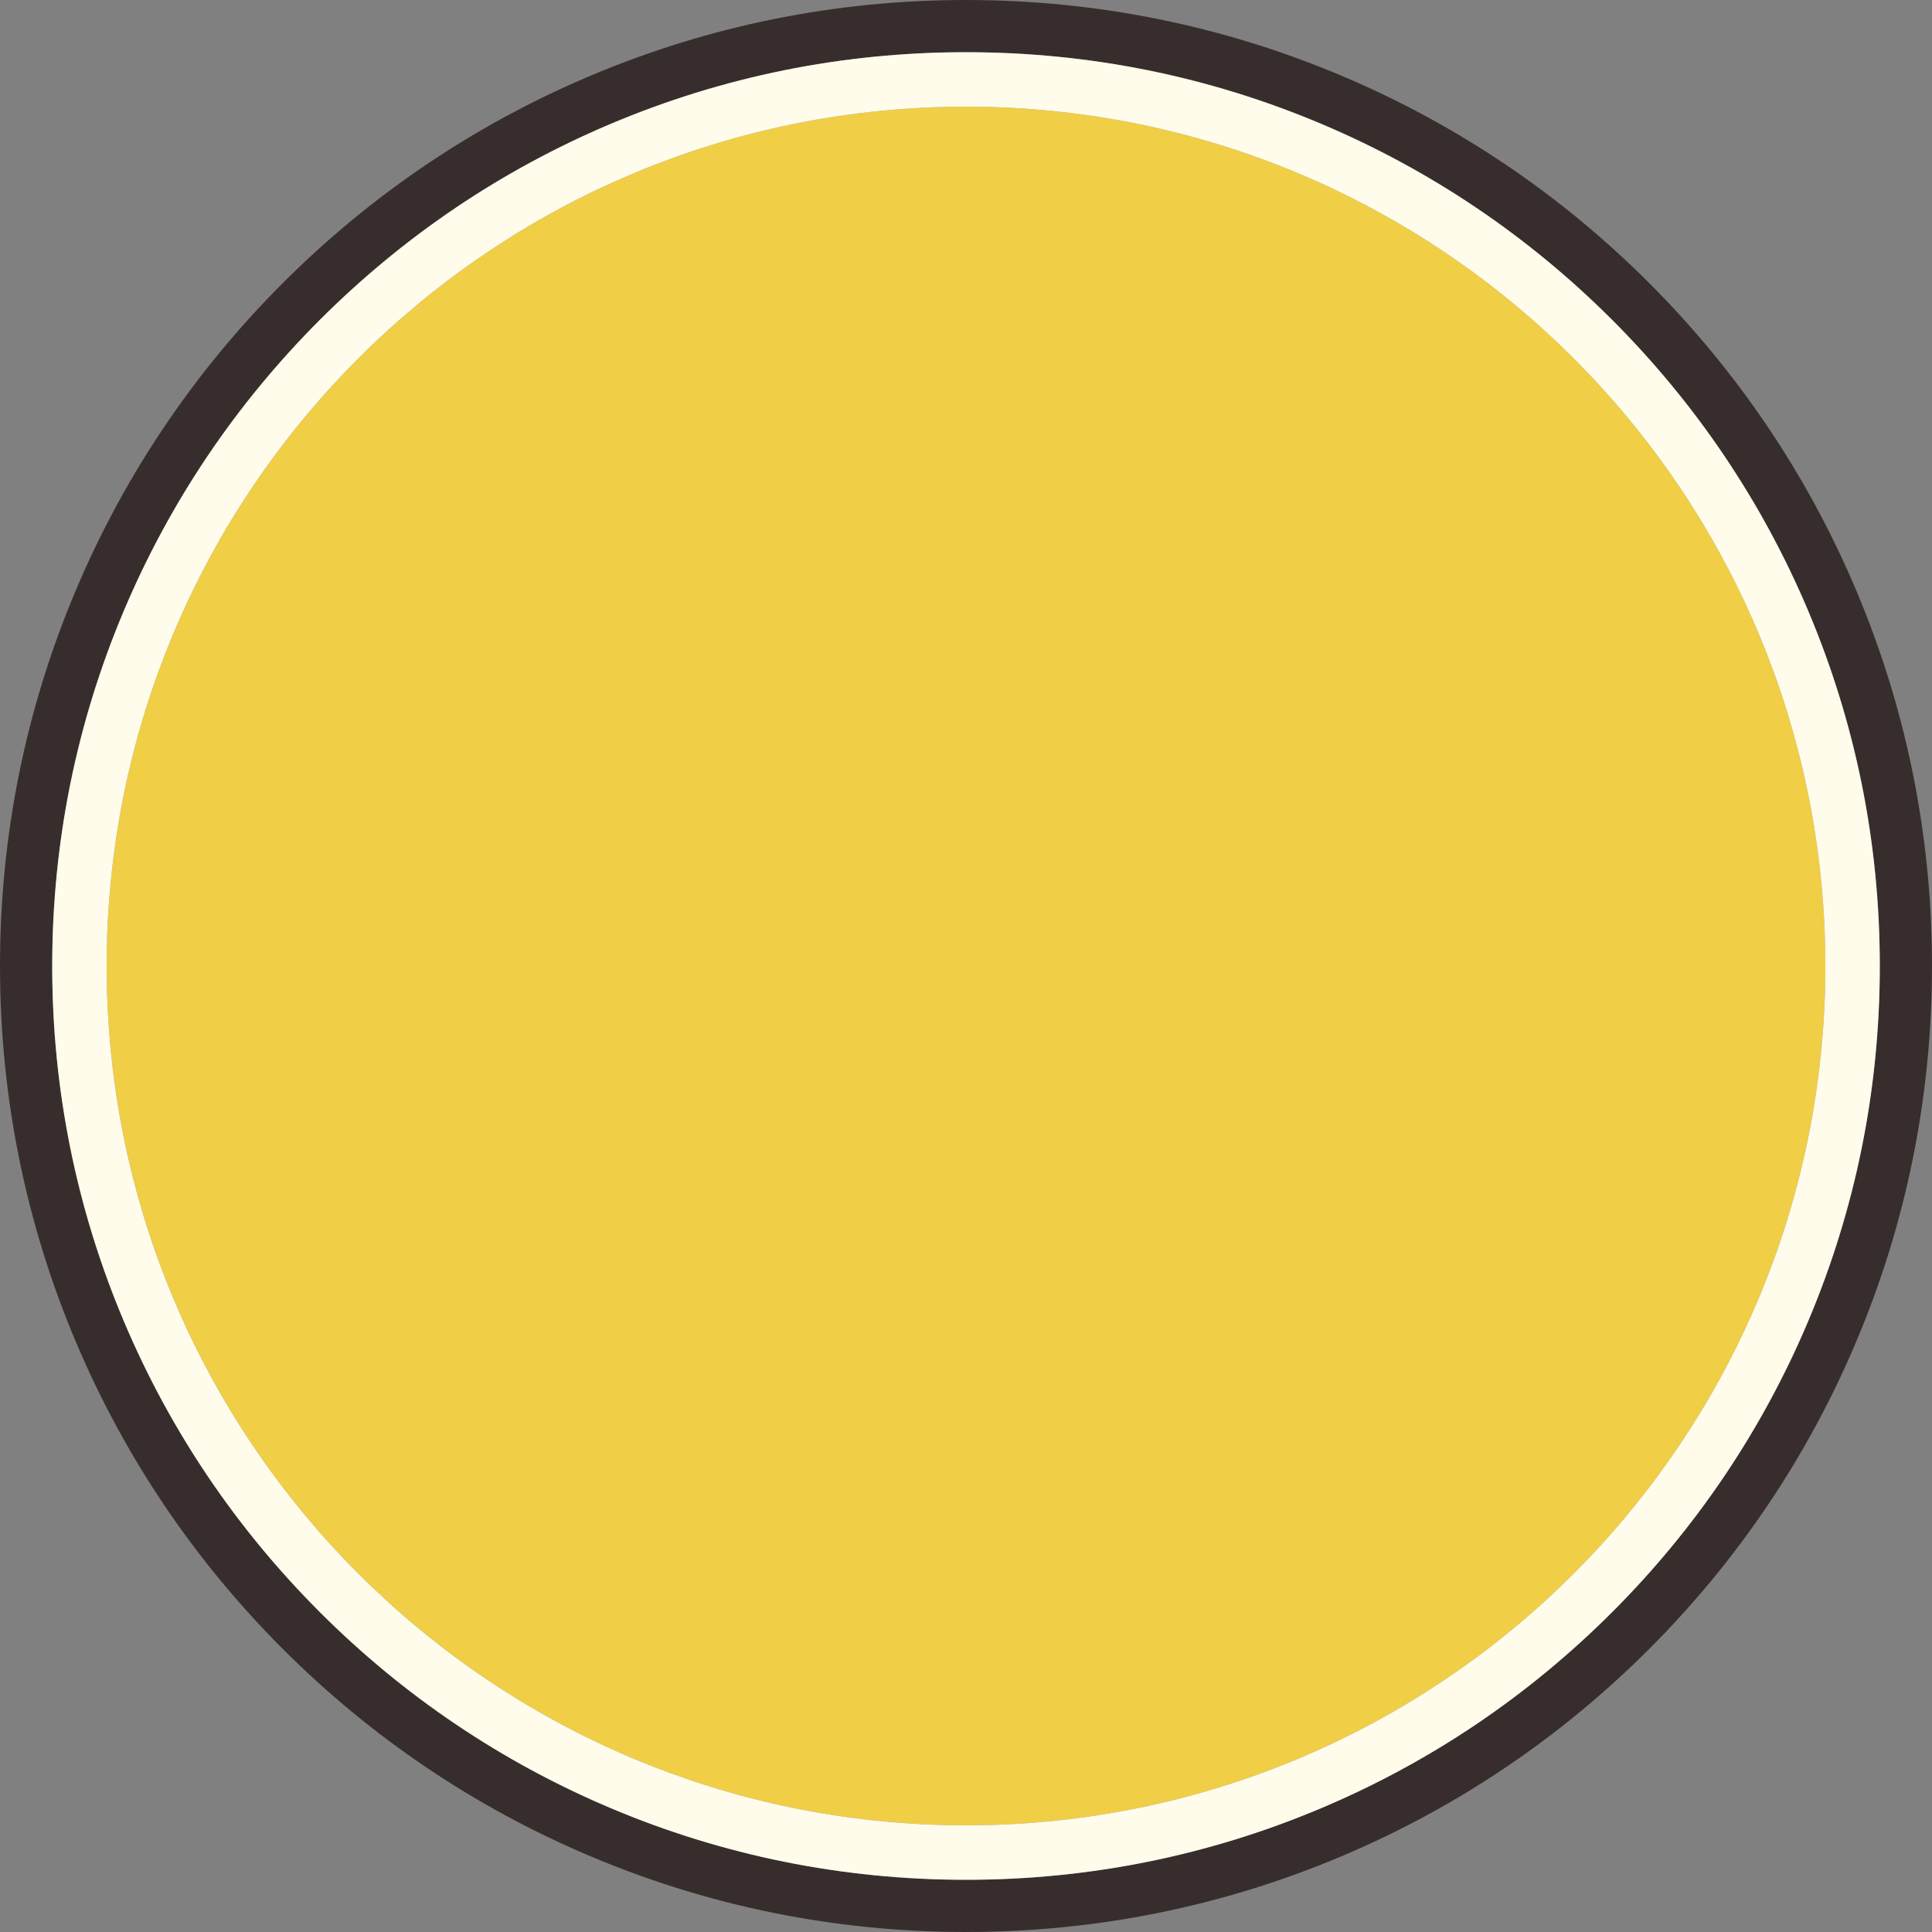
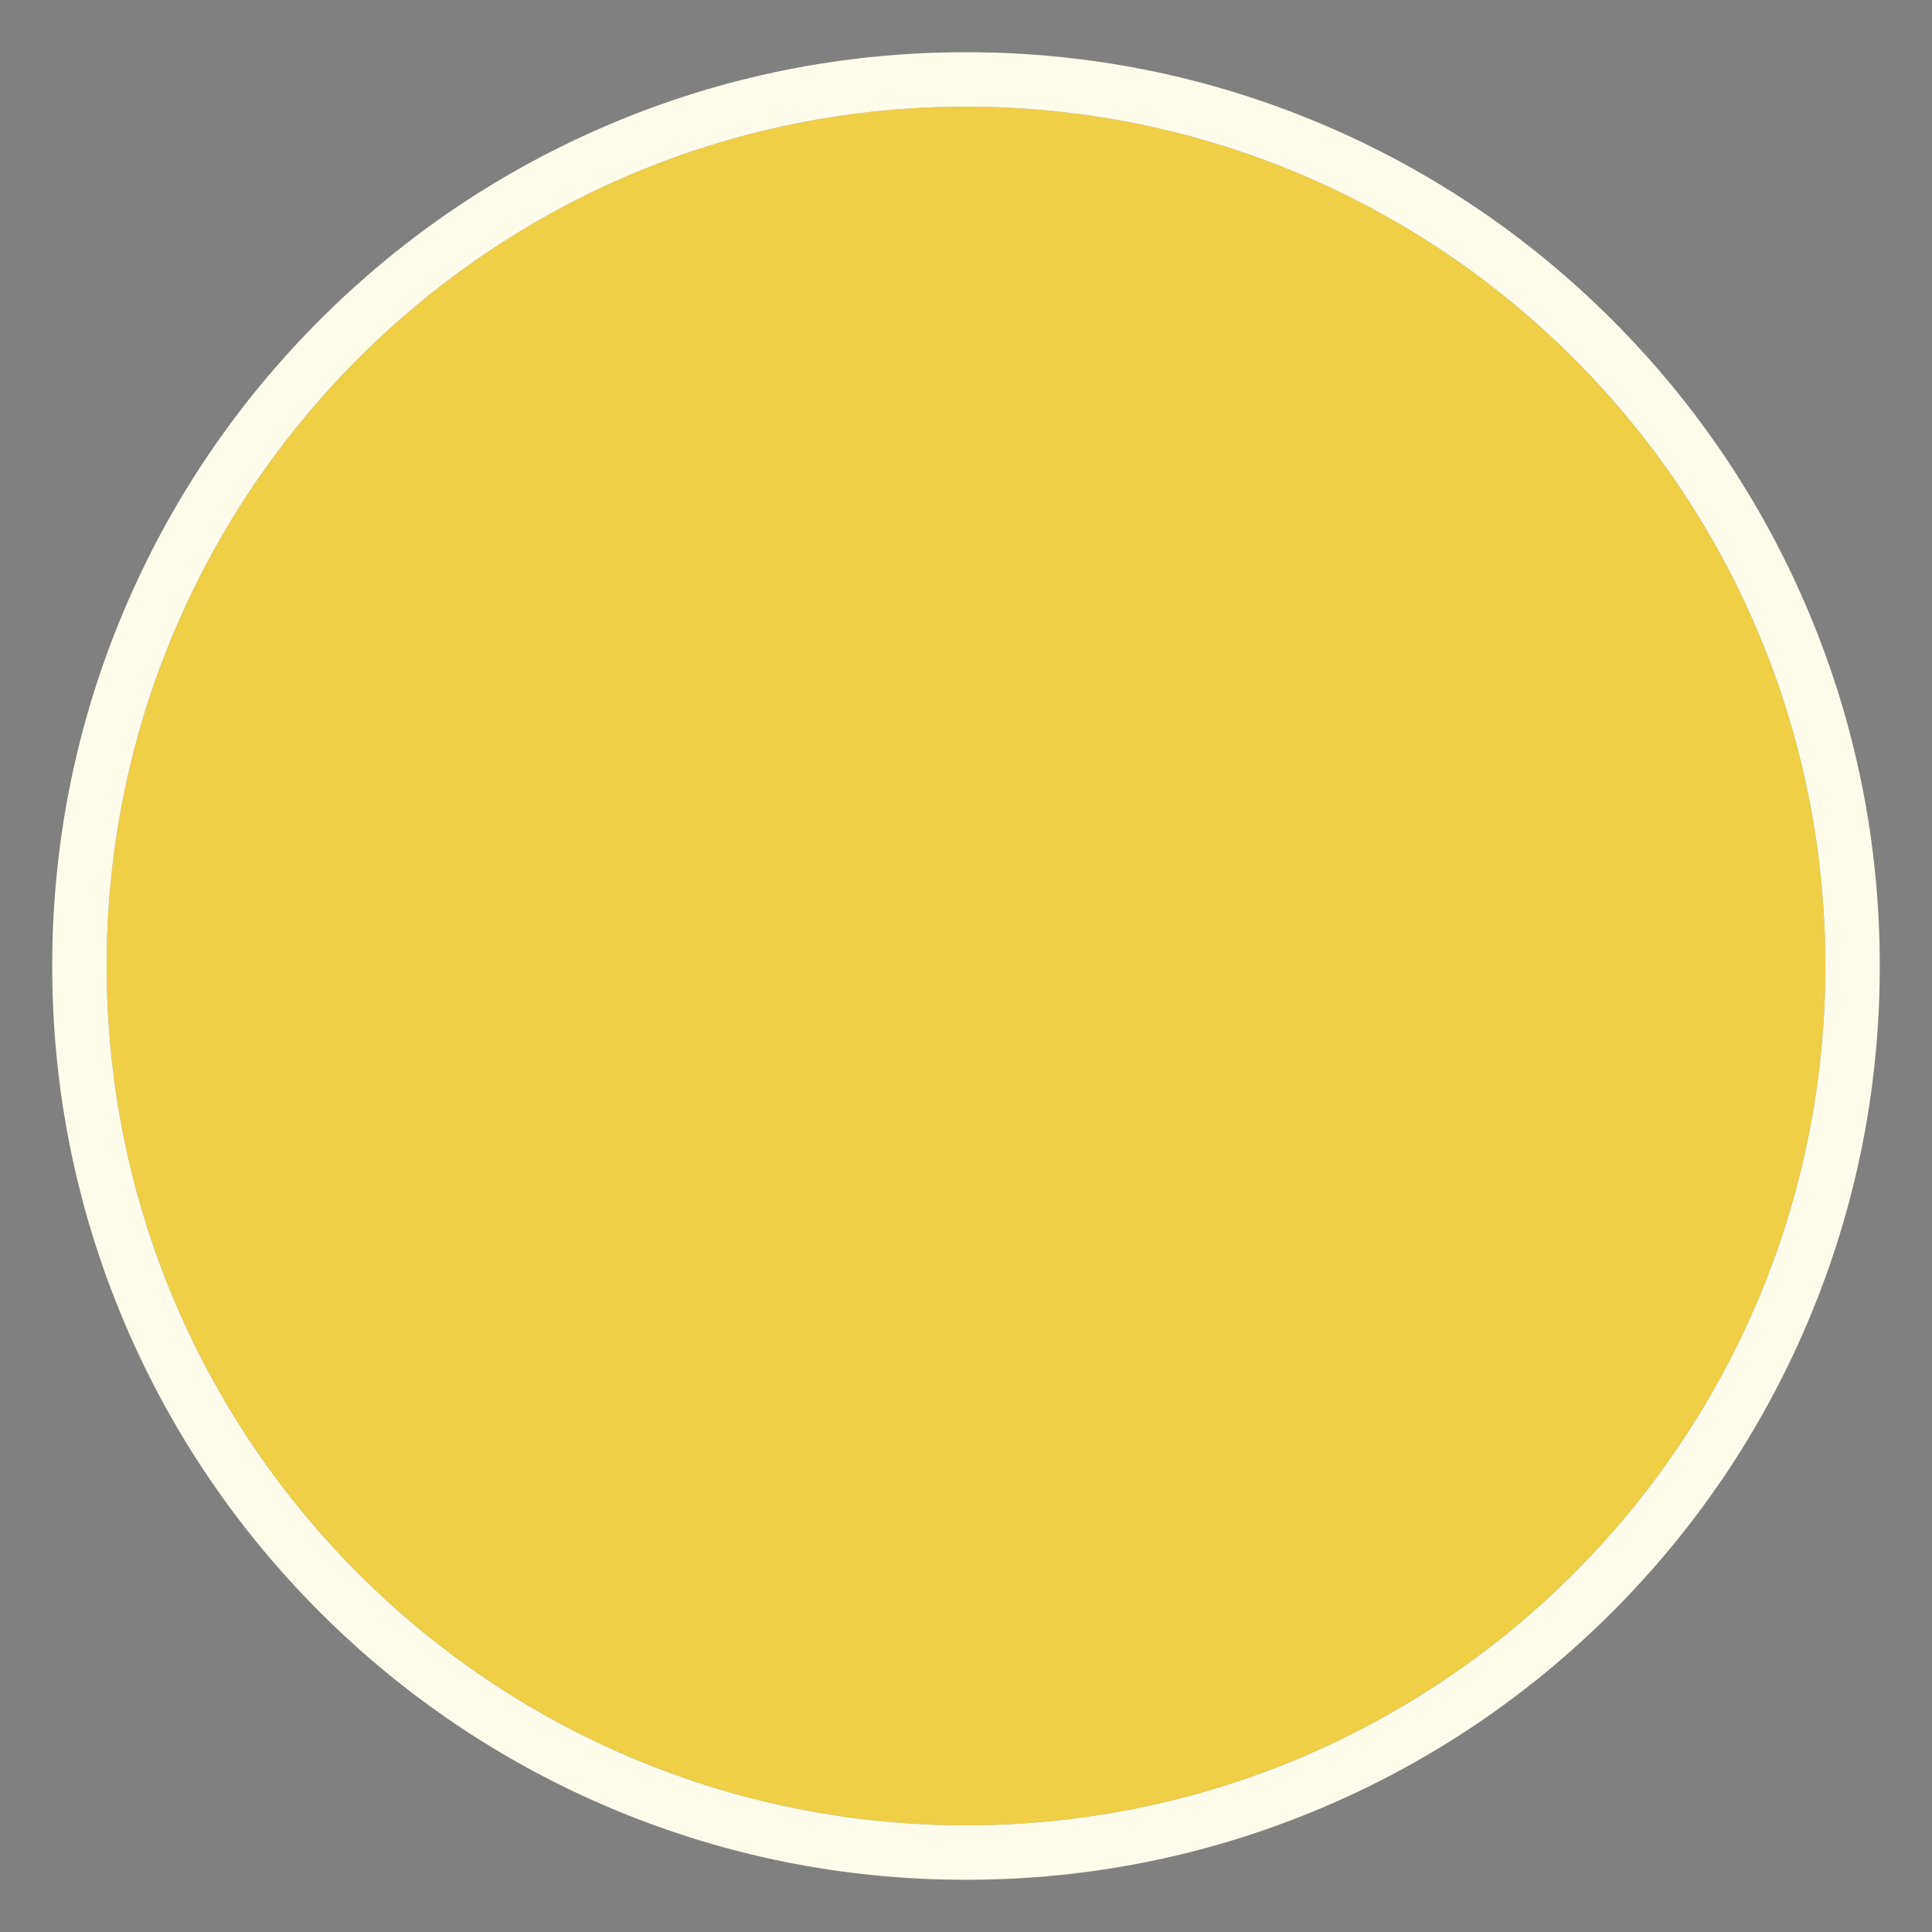
<svg xmlns="http://www.w3.org/2000/svg" data-name="Layer 10" fill="#000000" height="888" preserveAspectRatio="xMidYMid meet" version="1" viewBox="0.0 0.0 888.0 888.0" width="888" zoomAndPan="magnify">
  <rect x="0.0" y="0.0" width="888.0" height="888.0" fill="#808080" stroke="none" />
  <g id="change1_1">
-     <path d="m853.09,271.16c-22.36-52.88-54.37-100.35-95.13-141.12-40.76-40.76-88.24-72.77-141.12-95.13C562.07,11.75,503.92,0,444,0s-118.07,11.75-172.84,34.91c-52.88,22.36-100.35,54.37-141.12,95.13-40.76,40.76-72.77,88.24-95.13,141.12C11.75,325.93,0,384.08,0,444s11.75,118.07,34.91,172.84c22.36,52.88,54.37,100.35,95.13,141.12,40.76,40.76,88.24,72.77,141.12,95.13,54.77,23.17,112.92,34.91,172.84,34.91s118.07-11.75,172.84-34.91c52.88-22.36,100.35-54.37,141.12-95.13,40.76-40.76,72.77-88.24,95.13-141.12,23.17-54.77,34.91-112.92,34.91-172.84s-11.75-118.07-34.91-172.84Zm-22.1,336.33c-21.16,50.02-51.44,94.93-90,133.49-38.56,38.56-83.48,68.84-133.49,90-51.8,21.91-106.8,33.02-163.49,33.02s-111.69-11.11-163.49-33.02c-50.02-21.15-94.93-51.44-133.49-90-38.56-38.56-68.84-83.48-90-133.49-21.91-51.8-33.02-106.8-33.02-163.49s11.11-111.69,33.02-163.49c21.16-50.02,51.44-94.93,90-133.49,38.56-38.56,83.48-68.84,133.49-90,51.8-21.91,106.8-33.02,163.49-33.02s111.69,11.11,163.49,33.02c50.02,21.15,94.93,51.44,133.49,90,38.56,38.56,68.84,83.48,90,133.49,21.91,51.8,33.02,106.8,33.02,163.49s-11.11,111.69-33.02,163.49Z" fill="#382d2d" />
-   </g>
+     </g>
  <g id="change2_1">
    <path d="m838.49,423.67c-.17-3.37-.38-6.72-.64-10.06-.76-10.03-1.9-19.96-3.4-29.76-.5-3.27-1.04-6.52-1.62-9.77-1.16-6.48-2.47-12.91-3.95-19.28-.74-3.19-1.51-6.36-2.32-9.51-1.22-4.73-2.52-9.43-3.91-14.09-.46-1.55-.93-3.1-1.41-4.65-1.92-6.18-3.99-12.3-6.21-18.35-7.75-21.17-17.27-41.5-28.36-60.8-8.72-15.16-18.42-29.69-29.01-43.51-8.66-11.3-17.92-22.12-27.73-32.41-11.99-12.58-24.8-24.36-38.35-35.27-2.46-1.98-4.95-3.94-7.46-5.86-5.02-3.85-10.14-7.58-15.35-11.19-1.3-.9-2.61-1.8-3.92-2.69-2.63-1.77-5.28-3.52-7.95-5.23-4.01-2.57-8.06-5.07-12.17-7.49-1.37-.81-2.74-1.61-4.12-2.4-8.27-4.76-16.73-9.22-25.37-13.38-2.88-1.39-5.78-2.74-8.69-4.06-5.83-2.64-11.74-5.14-17.72-7.49-2.99-1.18-6-2.32-9.02-3.43-6.05-2.22-12.17-4.29-18.35-6.21-3.09-.96-6.2-1.89-9.32-2.77-3.12-.89-6.26-1.74-9.42-2.55-3.16-.81-6.33-1.59-9.51-2.32-6.37-1.47-12.8-2.79-19.28-3.95-12.97-2.32-26.16-4-39.53-5.02-3.34-.25-6.7-.47-10.06-.64-6.73-.34-13.51-.51-20.33-.51-25.56,0-50.56,2.43-74.77,7.07-3.23.62-6.44,1.28-9.64,1.97-4.8,1.04-9.57,2.18-14.3,3.39-3.16.81-6.3,1.66-9.42,2.55-6.25,1.77-12.43,3.7-18.55,5.77-3.06,1.04-6.1,2.11-9.13,3.21-4.54,1.66-9.04,3.4-13.49,5.22-2.97,1.21-5.93,2.46-8.86,3.75-7.34,3.21-14.56,6.64-21.66,10.27-5.68,2.91-11.28,5.95-16.79,9.12-1.38.79-2.75,1.59-4.12,2.4-2.74,1.62-5.45,3.27-8.14,4.95-1.35.84-2.69,1.69-4.02,2.55-2.67,1.71-5.32,3.46-7.95,5.23-1.31.89-2.62,1.78-3.92,2.69-5.21,3.61-10.33,7.34-15.35,11.19-3.77,2.89-7.48,5.84-11.14,8.86-4.88,4.02-9.66,8.16-14.33,12.42-7.01,6.38-13.8,13-20.34,19.86-3.27,3.43-6.48,6.92-9.62,10.46-6.29,7.09-12.33,14.41-18.11,21.94-2.89,3.77-5.71,7.59-8.46,11.46-7.34,10.33-14.2,21.02-20.54,32.05-11.1,19.3-20.61,39.63-28.36,60.8-2.22,6.05-4.29,12.17-6.21,18.35-.48,1.55-.95,3.1-1.41,4.65-1.39,4.66-2.69,9.36-3.91,14.09-.81,3.16-1.59,6.33-2.32,9.51-1.47,6.37-2.79,12.8-3.95,19.28-.58,3.24-1.12,6.5-1.62,9.77-1.5,9.81-2.64,19.73-3.4,29.76-.25,3.34-.47,6.7-.64,10.06-.34,6.73-.51,13.51-.51,20.33s.17,13.59.51,20.33c.17,3.37.38,6.72.64,10.06.76,10.03,1.9,19.96,3.4,29.76.5,3.27,1.04,6.52,1.62,9.77,1.16,6.48,2.47,12.91,3.95,19.28.74,3.19,1.51,6.36,2.32,9.51,1.22,4.73,2.52,9.43,3.91,14.09.46,1.55.93,3.1,1.41,4.65,1.92,6.18,3.99,12.3,6.21,18.35,7.75,21.17,17.27,41.5,28.36,60.8,6.34,11.03,13.2,21.72,20.54,32.05,2.75,3.87,5.57,7.69,8.46,11.46,5.78,7.53,11.82,14.85,18.11,21.94,3.15,3.55,6.35,7.03,9.62,10.46,2.18,2.29,4.39,4.55,6.62,6.78,4.47,4.47,9.04,8.83,13.72,13.08s9.46,8.39,14.33,12.42c3.66,3.02,7.37,5.97,11.14,8.86,5.02,3.85,10.14,7.58,15.35,11.19,1.3.9,2.61,1.8,3.92,2.68,2.63,1.77,5.28,3.52,7.95,5.23,1.34.86,2.68,1.7,4.02,2.54,2.69,1.68,5.41,3.33,8.14,4.95,1.37.81,2.74,1.61,4.12,2.4,5.51,3.17,11.11,6.21,16.79,9.12,7.1,3.64,14.32,7.06,21.66,10.27,2.94,1.28,5.89,2.53,8.86,3.75,4.46,1.82,8.96,3.56,13.49,5.22,3.02,1.11,6.07,2.18,9.13,3.21,6.12,2.07,12.3,3.99,18.55,5.77,3.12.89,6.26,1.74,9.42,2.55,4.73,1.22,9.5,2.35,14.3,3.39,3.2.7,6.41,1.35,9.64,1.97,24.21,4.64,49.21,7.07,74.77,7.07,6.82,0,13.59-.17,20.33-.51,3.37-.17,6.72-.38,10.06-.64,13.37-1.02,26.56-2.7,39.53-5.02,6.48-1.16,12.91-2.47,19.28-3.95,3.19-.74,6.36-1.51,9.51-2.32,3.16-.81,6.3-1.66,9.42-2.55,3.12-.89,6.23-1.81,9.32-2.77,6.18-1.92,12.3-4,18.35-6.21,3.02-1.11,6.03-2.25,9.02-3.43,5.98-2.36,11.89-4.86,17.72-7.49,2.92-1.32,5.81-2.67,8.69-4.06,8.63-4.16,17.09-8.63,25.37-13.38,1.38-.79,2.75-1.59,4.12-2.4,4.1-2.43,8.16-4.92,12.17-7.49,2.67-1.71,5.32-3.46,7.95-5.23,1.31-.89,2.62-1.78,3.92-2.68,5.21-3.61,10.33-7.34,15.35-11.19,2.51-1.93,5-3.88,7.46-5.86,11.08-8.93,21.67-18.44,31.73-28.49,2.23-2.23,4.44-4.49,6.62-6.78,9.81-10.29,19.07-21.11,27.73-32.41,10.59-13.81,20.29-28.34,29.01-43.51,11.1-19.3,20.61-39.63,28.36-60.8,2.22-6.05,4.29-12.17,6.21-18.35.48-1.55.95-3.1,1.41-4.65,1.39-4.66,2.69-9.36,3.91-14.09.81-3.16,1.59-6.33,2.32-9.51,1.47-6.37,2.79-12.8,3.95-19.28.58-3.24,1.12-6.5,1.62-9.77,1.5-9.81,2.64-19.73,3.4-29.76.25-3.34.47-6.7.64-10.06.34-6.73.51-13.51.51-20.33s-.17-13.59-.51-20.33Z" fill="#f0ce46" />
  </g>
  <g id="change3_1">
    <path d="m830.98,280.51c-21.16-50.02-51.44-94.93-90-133.49-38.56-38.56-83.48-68.84-133.49-90-51.8-21.91-106.8-33.02-163.49-33.02s-111.69,11.11-163.49,33.02c-50.02,21.15-94.93,51.44-133.49,90-38.56,38.56-68.84,83.48-90,133.49-21.91,51.8-33.02,106.8-33.02,163.49s11.11,111.69,33.02,163.49c21.16,50.02,51.44,94.93,90,133.49,38.56,38.56,83.48,68.84,133.49,90,51.8,21.91,106.8,33.02,163.49,33.02s111.69-11.11,163.49-33.02c50.02-21.15,94.93-51.44,133.49-90,38.56-38.56,68.84-83.48,90-133.49,21.91-51.8,33.02-106.8,33.02-163.49s-11.11-111.69-33.02-163.49Zm6.86,193.88c-.76,10.03-1.9,19.96-3.4,29.76-.5,3.27-1.04,6.52-1.62,9.77-1.16,6.48-2.47,12.91-3.95,19.28-.74,3.19-1.51,6.36-2.32,9.51-1.22,4.73-2.52,9.43-3.91,14.09-.46,1.55-.93,3.1-1.41,4.65-1.92,6.18-3.99,12.3-6.21,18.35-7.75,21.17-17.27,41.5-28.36,60.8-8.72,15.16-18.42,29.69-29.01,43.51-8.66,11.3-17.92,22.12-27.73,32.41-2.18,2.29-4.39,4.55-6.62,6.78-10.05,10.05-20.64,19.56-31.73,28.49-2.46,1.98-4.95,3.94-7.46,5.86-5.02,3.85-10.14,7.58-15.35,11.19-1.3.9-2.61,1.8-3.92,2.68-2.63,1.77-5.28,3.52-7.95,5.23-4.01,2.57-8.06,5.07-12.17,7.49-1.37.81-2.74,1.61-4.12,2.4-8.27,4.76-16.73,9.22-25.37,13.38-2.88,1.39-5.78,2.74-8.69,4.06-5.83,2.64-11.74,5.14-17.72,7.49-2.99,1.18-6,2.32-9.02,3.43-6.05,2.22-12.17,4.29-18.35,6.21-3.09.96-6.2,1.89-9.32,2.77-3.12.89-6.26,1.74-9.42,2.55-3.16.81-6.33,1.59-9.51,2.32-6.37,1.47-12.8,2.79-19.28,3.95-12.97,2.32-26.16,4-39.53,5.02-3.34.25-6.7.47-10.06.64-6.73.34-13.51.51-20.33.51-25.56,0-50.56-2.43-74.77-7.07-3.23-.62-6.44-1.28-9.64-1.97-4.8-1.04-9.57-2.18-14.3-3.39-3.16-.81-6.3-1.66-9.42-2.55-6.25-1.77-12.43-3.7-18.55-5.77-3.06-1.04-6.1-2.11-9.13-3.21-4.54-1.66-9.04-3.4-13.49-5.22-2.97-1.21-5.93-2.46-8.86-3.75-7.34-3.21-14.56-6.64-21.66-10.27-5.68-2.91-11.28-5.95-16.79-9.12-1.38-.79-2.75-1.59-4.12-2.4-2.74-1.62-5.45-3.27-8.14-4.95-1.35-.84-2.69-1.69-4.02-2.54-2.67-1.71-5.32-3.46-7.95-5.23-1.31-.89-2.62-1.78-3.92-2.68-5.21-3.61-10.33-7.34-15.35-11.19-3.77-2.89-7.48-5.84-11.14-8.86-4.88-4.02-9.66-8.16-14.33-12.42s-9.25-8.61-13.72-13.08c-2.23-2.23-4.44-4.49-6.62-6.78-3.27-3.43-6.48-6.92-9.62-10.46-6.29-7.09-12.33-14.41-18.11-21.94-2.89-3.77-5.71-7.59-8.46-11.46-7.34-10.33-14.2-21.02-20.54-32.05-11.1-19.3-20.61-39.63-28.36-60.8-2.22-6.05-4.29-12.17-6.21-18.35-.48-1.55-.95-3.1-1.41-4.65-1.39-4.66-2.69-9.36-3.91-14.09-.81-3.16-1.59-6.33-2.32-9.51-1.47-6.37-2.79-12.8-3.95-19.28-.58-3.24-1.12-6.5-1.62-9.77-1.5-9.81-2.64-19.73-3.4-29.76-.25-3.34-.47-6.7-.64-10.06-.34-6.73-.51-13.51-.51-20.33s.17-13.59.51-20.33c.17-3.37.38-6.72.64-10.06.76-10.03,1.9-19.96,3.4-29.76.5-3.27,1.04-6.52,1.62-9.77,1.16-6.48,2.47-12.91,3.95-19.28.74-3.19,1.51-6.36,2.32-9.51,1.22-4.73,2.52-9.43,3.91-14.09.46-1.55.93-3.1,1.41-4.65,1.92-6.18,3.99-12.3,6.21-18.35,7.75-21.17,17.27-41.5,28.36-60.8,6.34-11.03,13.2-21.72,20.54-32.05,2.75-3.87,5.57-7.69,8.46-11.46,5.78-7.53,11.82-14.85,18.11-21.94,3.15-3.55,6.35-7.03,9.62-10.46,6.54-6.86,13.32-13.48,20.34-19.86,4.68-4.25,9.46-8.39,14.33-12.42,3.66-3.02,7.37-5.97,11.14-8.86,5.02-3.85,10.14-7.58,15.35-11.19,1.3-.9,2.61-1.8,3.92-2.69,2.63-1.77,5.28-3.52,7.95-5.23,1.34-.86,2.68-1.7,4.02-2.55,2.69-1.68,5.41-3.33,8.14-4.95,1.37-.81,2.74-1.61,4.12-2.4,5.51-3.17,11.11-6.21,16.79-9.12,7.1-3.64,14.32-7.06,21.66-10.27,2.94-1.28,5.89-2.53,8.86-3.75,4.46-1.82,8.96-3.56,13.49-5.22,3.02-1.11,6.07-2.18,9.13-3.21,6.12-2.07,12.3-3.99,18.55-5.77,3.12-.89,6.26-1.74,9.42-2.55,4.73-1.22,9.5-2.35,14.3-3.39,3.2-.7,6.41-1.35,9.64-1.97,24.21-4.64,49.21-7.07,74.77-7.07,6.82,0,13.59.17,20.33.51,3.37.17,6.72.38,10.06.64,13.37,1.02,26.56,2.7,39.53,5.02,6.48,1.16,12.91,2.47,19.28,3.95,3.19.74,6.36,1.51,9.51,2.32,3.16.81,6.3,1.66,9.42,2.55,3.12.89,6.23,1.81,9.32,2.77,6.18,1.92,12.3,4,18.35,6.21,3.02,1.11,6.03,2.25,9.02,3.43,5.98,2.36,11.89,4.86,17.72,7.49,2.92,1.32,5.81,2.67,8.69,4.06,8.63,4.16,17.09,8.63,25.37,13.38,1.38.79,2.75,1.59,4.12,2.4,4.1,2.43,8.16,4.92,12.17,7.49,2.67,1.71,5.32,3.46,7.95,5.23,1.31.89,2.62,1.78,3.92,2.69,5.21,3.61,10.33,7.34,15.35,11.19,2.51,1.93,5,3.88,7.46,5.86,13.55,10.91,26.36,22.7,38.35,35.27,9.81,10.29,19.07,21.11,27.73,32.41,10.59,13.81,20.29,28.34,29.01,43.51,11.1,19.3,20.61,39.63,28.36,60.8,2.22,6.05,4.29,12.17,6.21,18.35.48,1.55.95,3.1,1.41,4.65,1.39,4.66,2.69,9.36,3.91,14.09.81,3.16,1.59,6.33,2.32,9.51,1.47,6.37,2.79,12.8,3.95,19.28.58,3.24,1.12,6.5,1.62,9.77,1.5,9.81,2.64,19.73,3.4,29.76.25,3.34.47,6.7.64,10.06.34,6.73.51,13.51.51,20.33s-.17,13.59-.51,20.33c-.17,3.37-.38,6.72-.64,10.06Z" fill="#fffceb" />
  </g>
</svg>